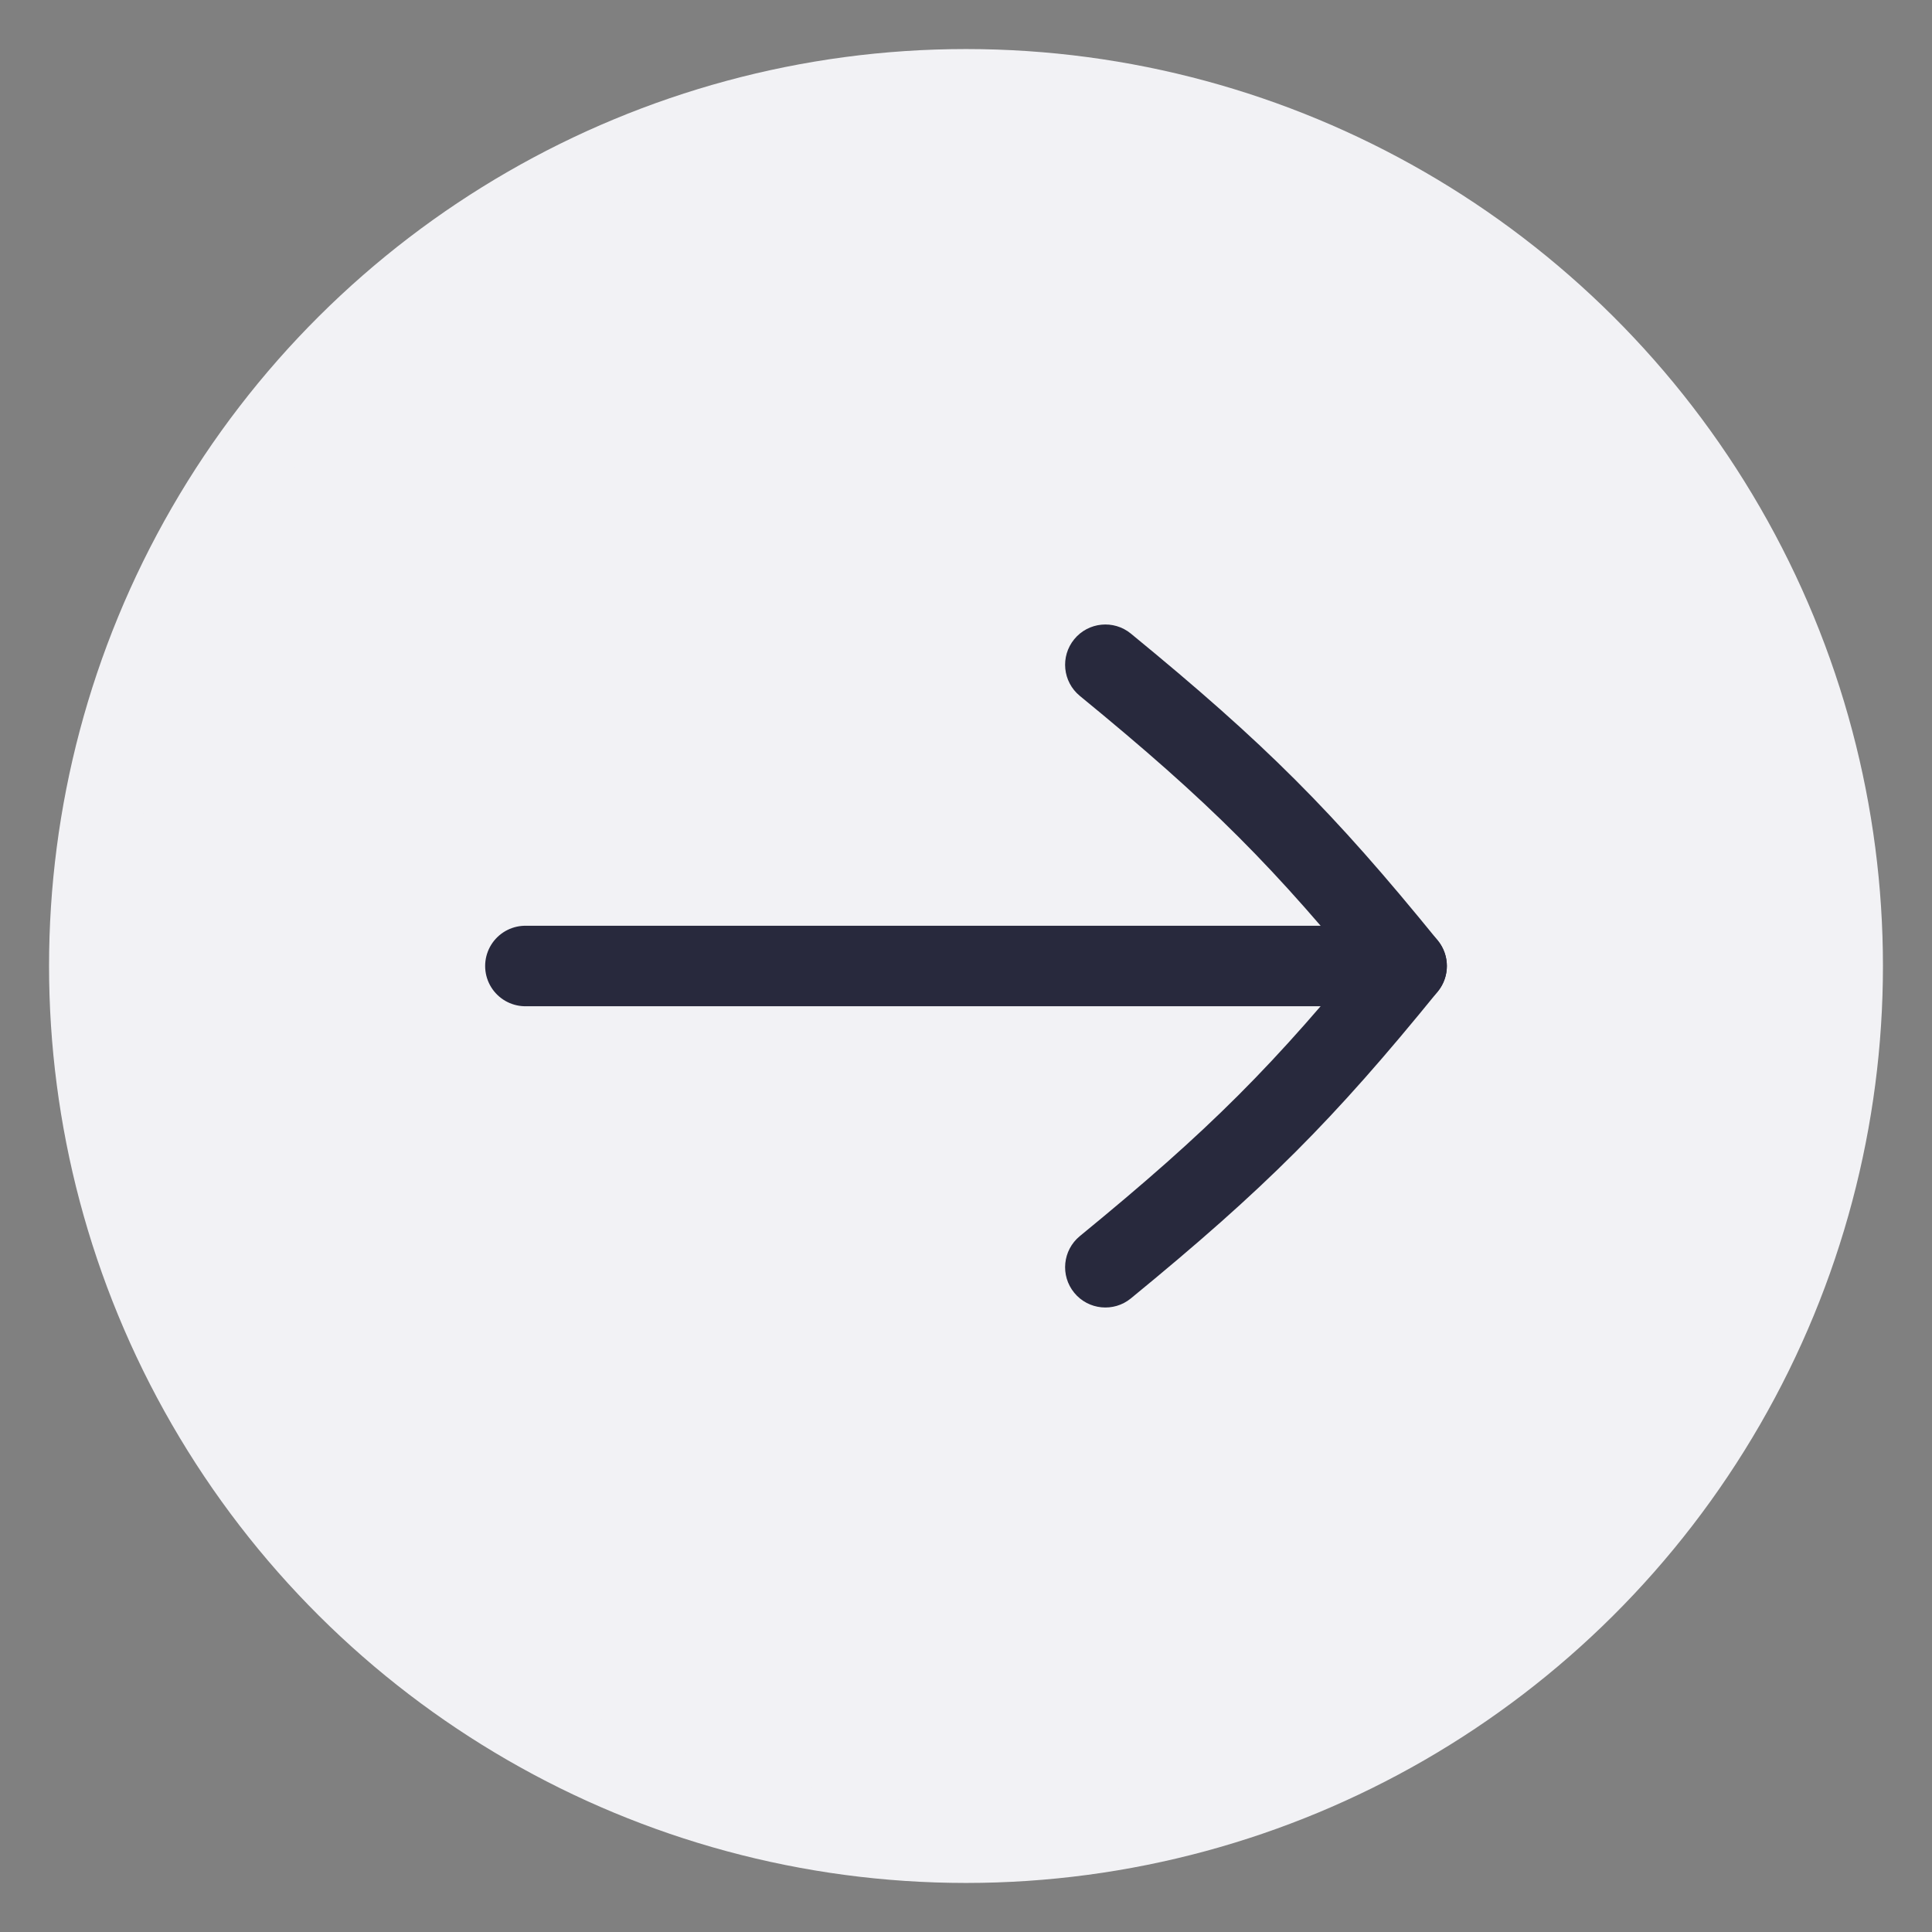
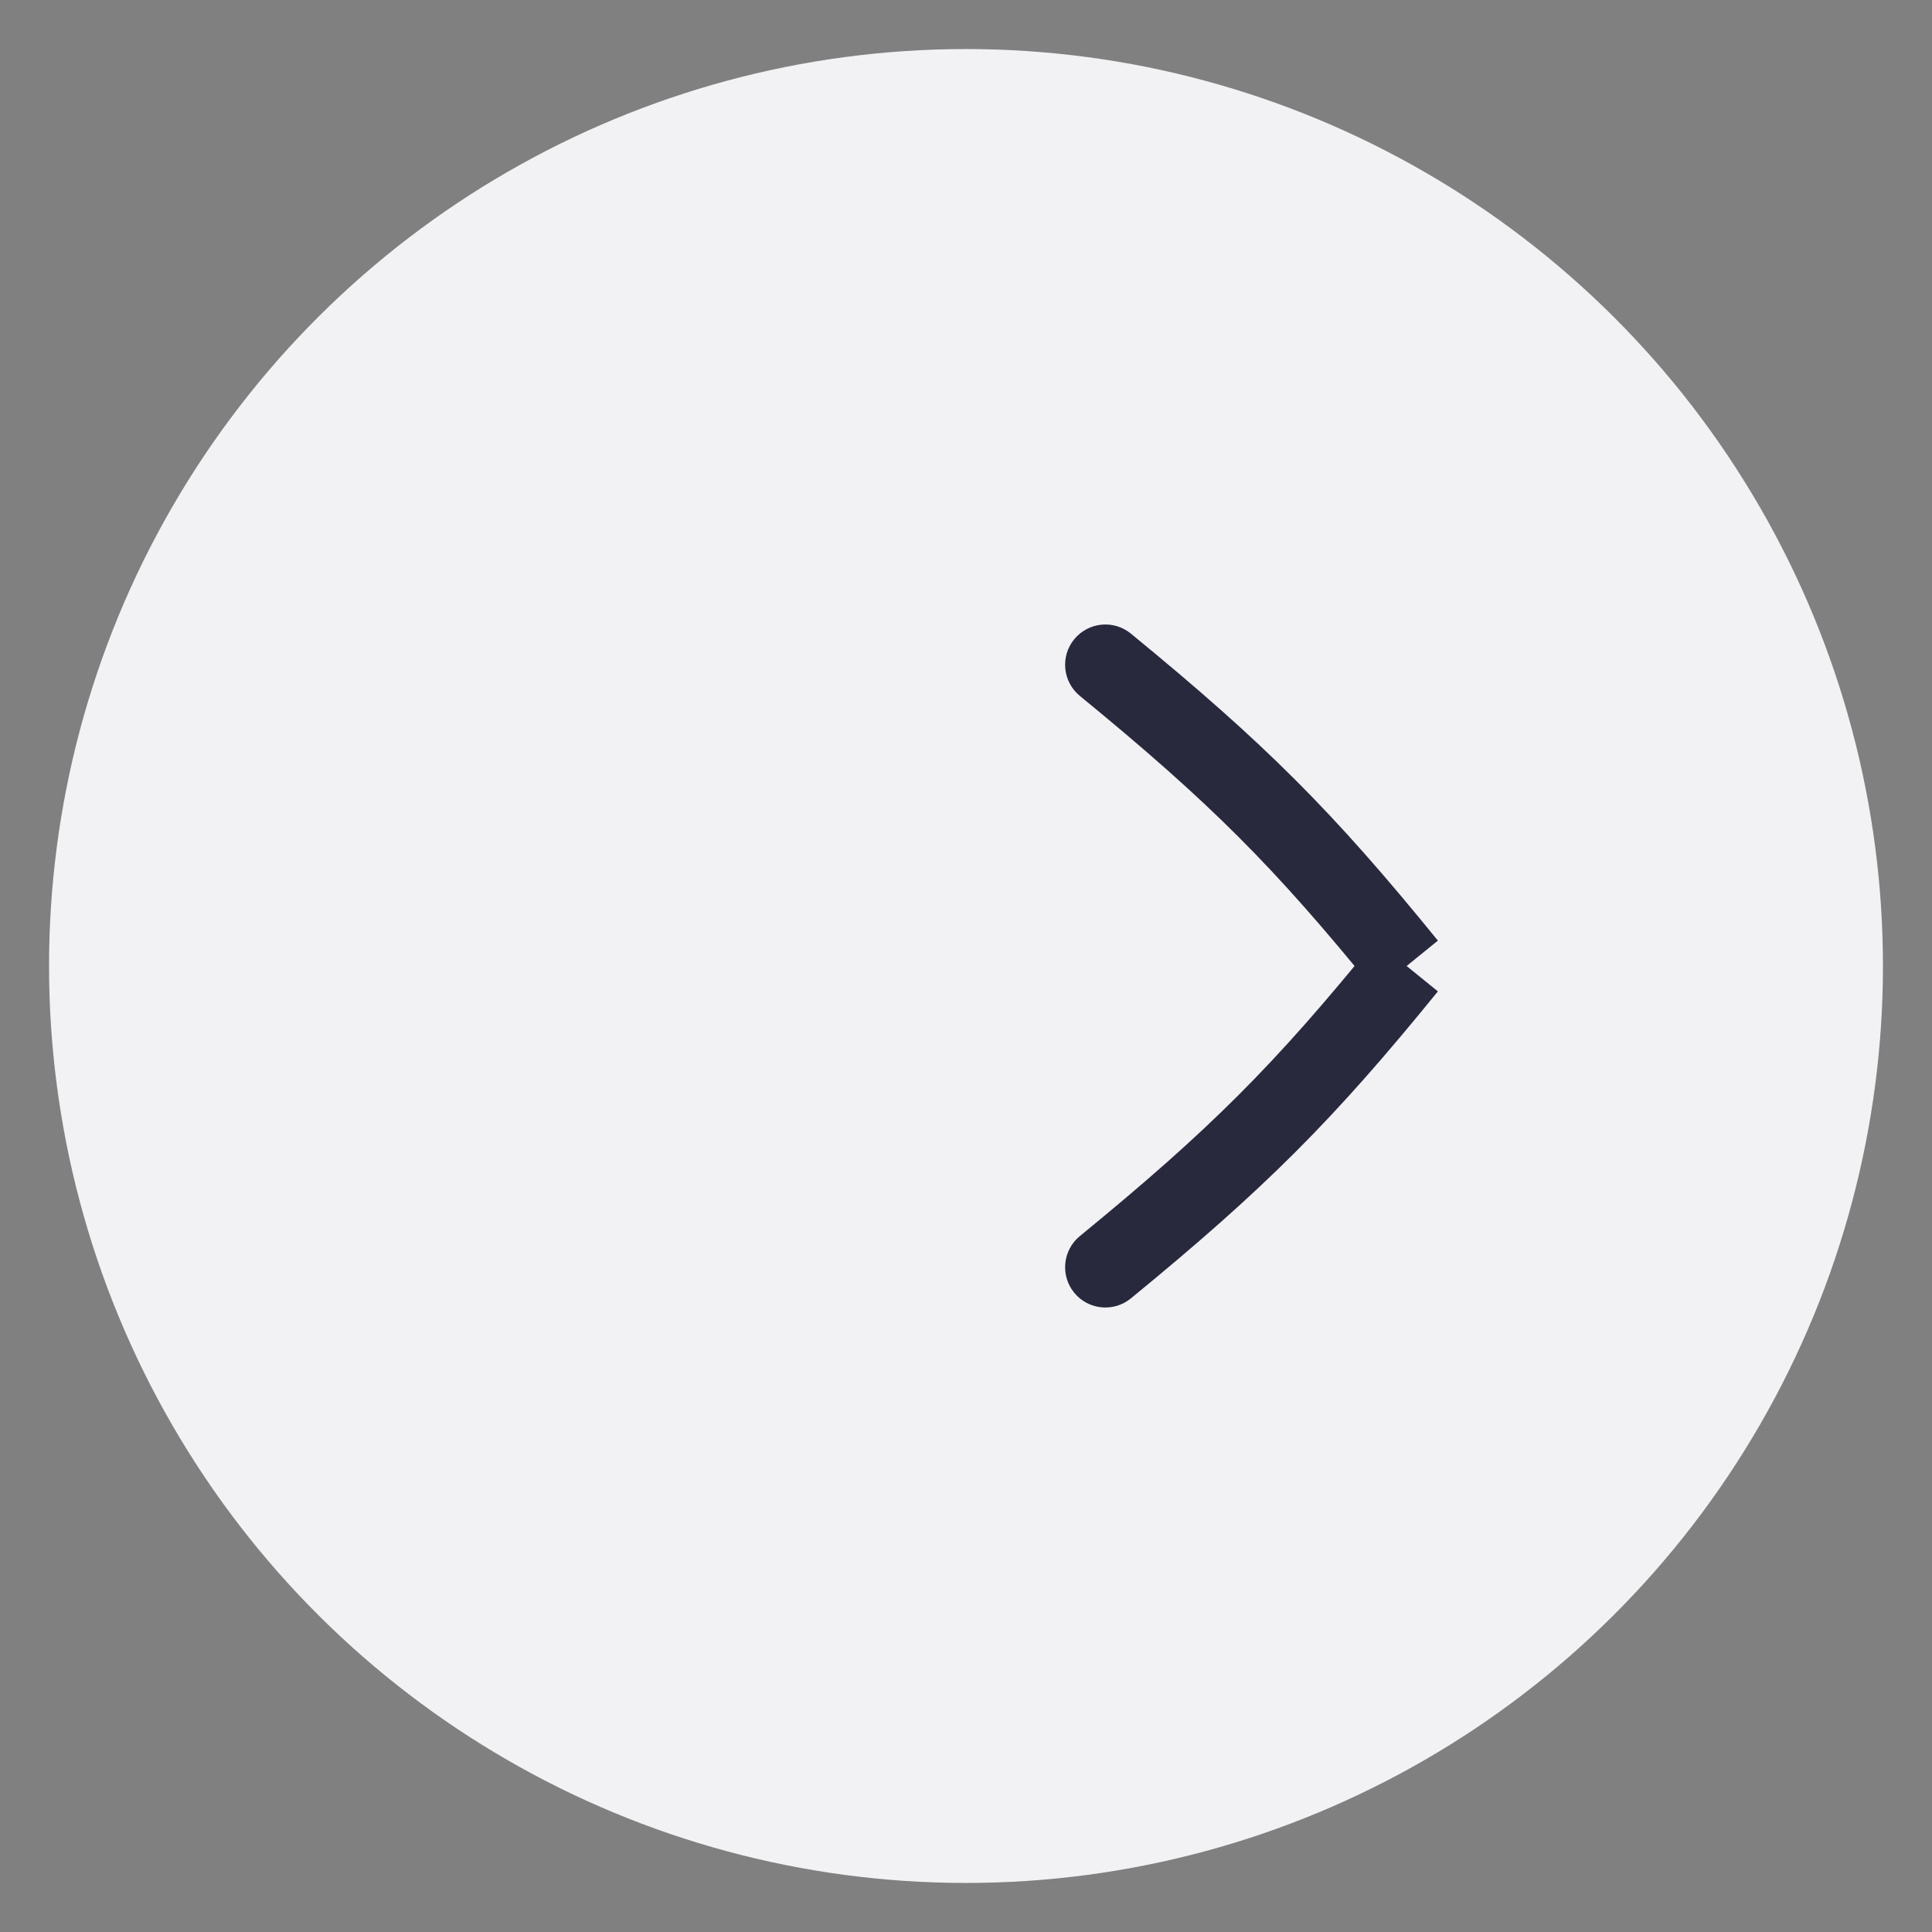
<svg xmlns="http://www.w3.org/2000/svg" width="36" height="36" viewBox="0 0 36 36" fill="none">
  <rect x="0" y="0" width="36" height="36" fill="#808080" stroke="none" />
  <circle cx="18" cy="18" r="16.336" transform="rotate(-90 18 18)" fill="#F2F2F5" stroke="#F2F2F5" stroke-width="1.5" />
-   <path d="M9.79 18L26.21 18" stroke="#28293D" stroke-width="1.5" stroke-linecap="round" stroke-linejoin="round" />
-   <path d="M20.121 23.033C19.801 23.296 19.754 23.768 20.017 24.089C20.279 24.409 20.752 24.456 21.072 24.194L20.121 23.033ZM26.21 18L26.793 18.473C27.016 18.197 27.016 17.803 26.793 17.527L26.21 18ZM21.072 11.806C20.752 11.544 20.279 11.591 20.017 11.911C19.754 12.232 19.801 12.704 20.121 12.967L21.072 11.806ZM21.072 24.194C23.572 22.145 24.839 20.879 26.793 18.473L25.628 17.527C23.741 19.851 22.547 21.046 20.121 23.033L21.072 24.194ZM20.121 12.967C22.547 14.954 23.741 16.149 25.628 18.473L26.793 17.527C24.839 15.121 23.572 13.855 21.072 11.806L20.121 12.967Z" fill="#28293D" />
+   <path d="M20.121 23.033C19.801 23.296 19.754 23.768 20.017 24.089C20.279 24.409 20.752 24.456 21.072 24.194L20.121 23.033ZM26.21 18L26.793 18.473L26.21 18ZM21.072 11.806C20.752 11.544 20.279 11.591 20.017 11.911C19.754 12.232 19.801 12.704 20.121 12.967L21.072 11.806ZM21.072 24.194C23.572 22.145 24.839 20.879 26.793 18.473L25.628 17.527C23.741 19.851 22.547 21.046 20.121 23.033L21.072 24.194ZM20.121 12.967C22.547 14.954 23.741 16.149 25.628 18.473L26.793 17.527C24.839 15.121 23.572 13.855 21.072 11.806L20.121 12.967Z" fill="#28293D" />
</svg>